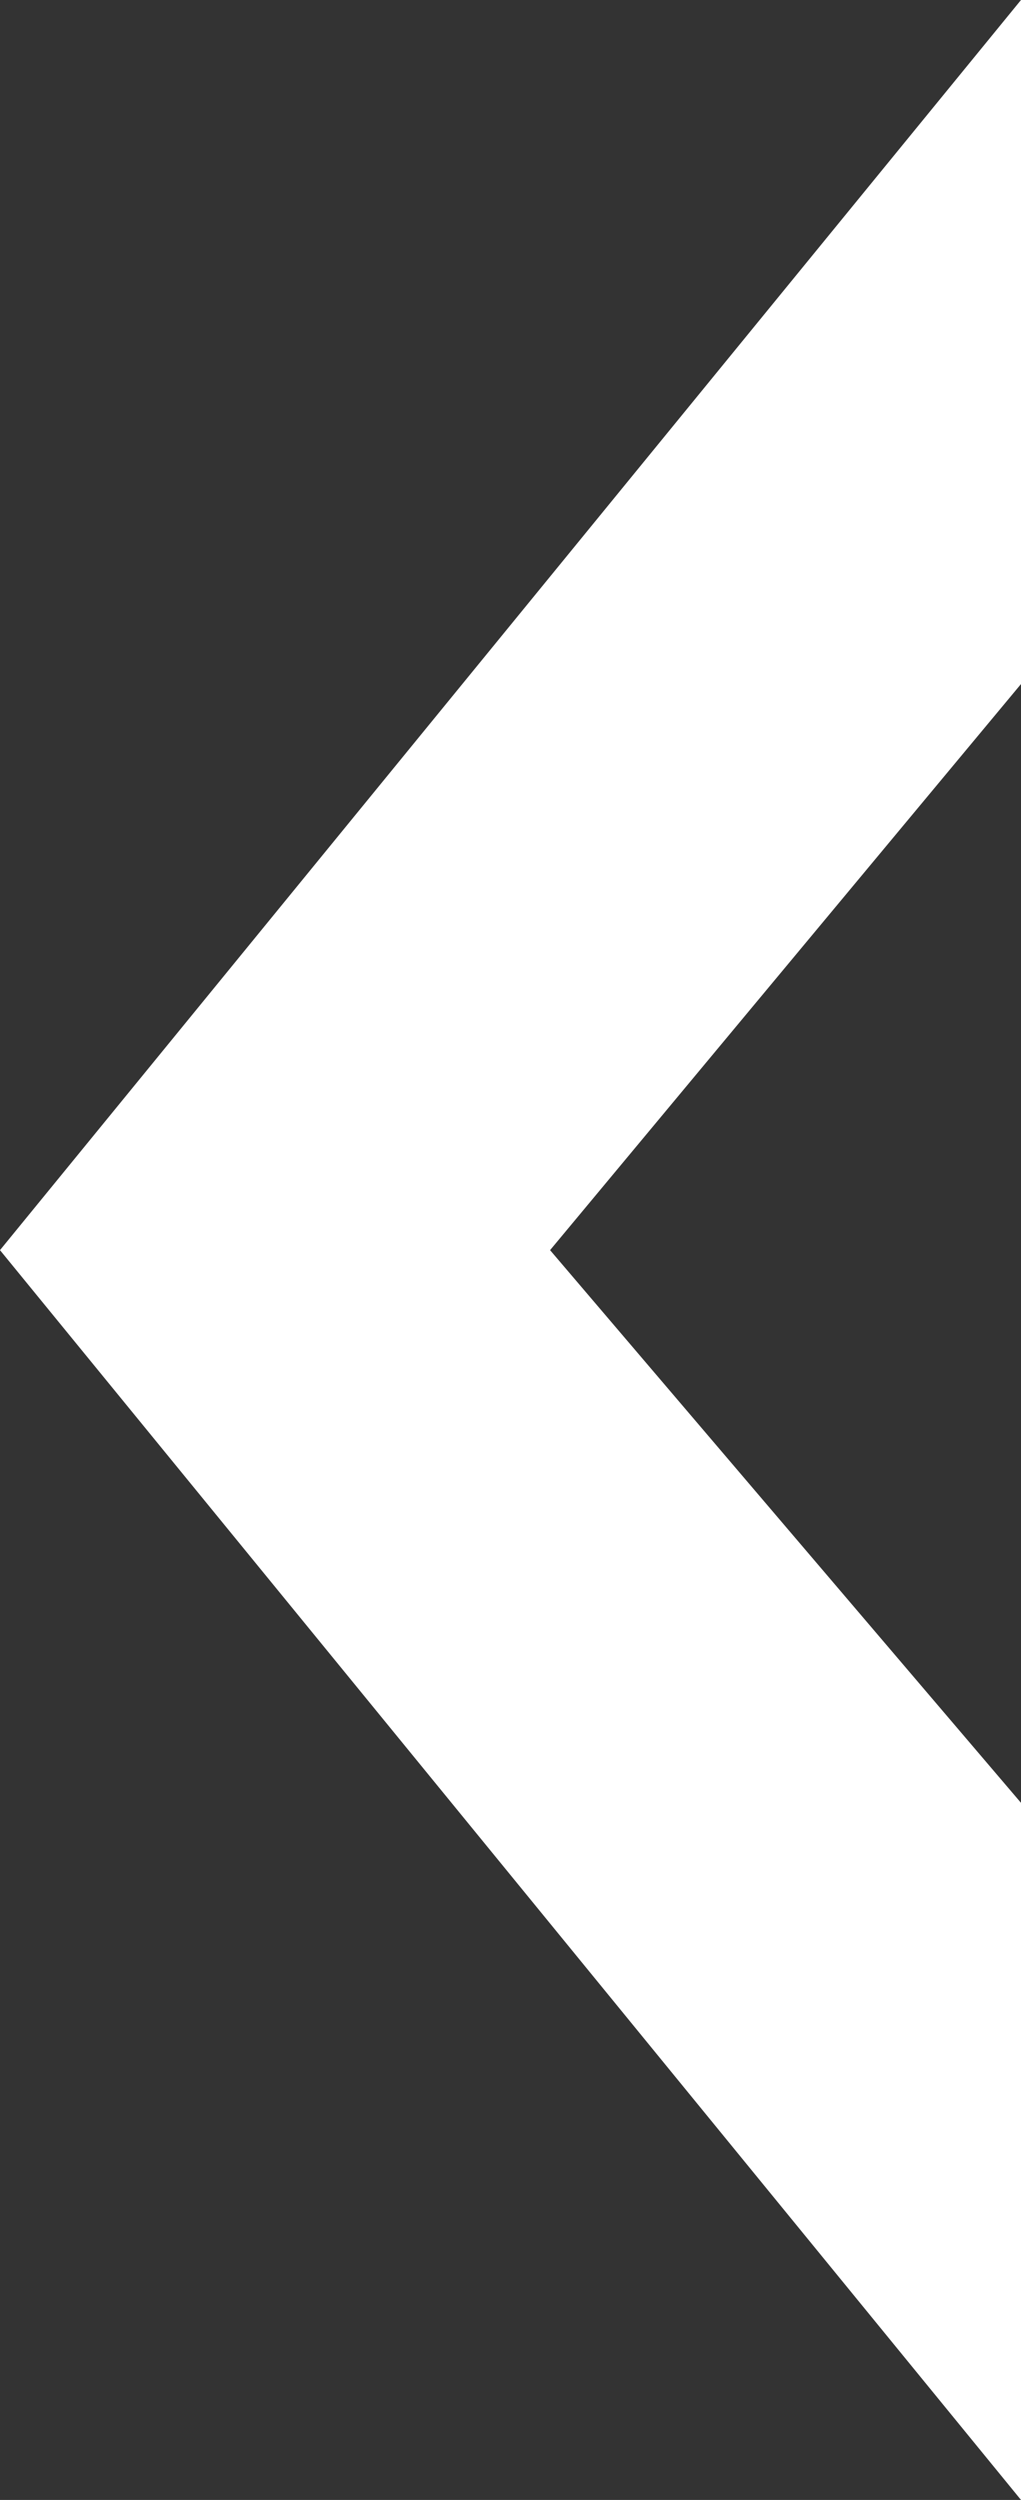
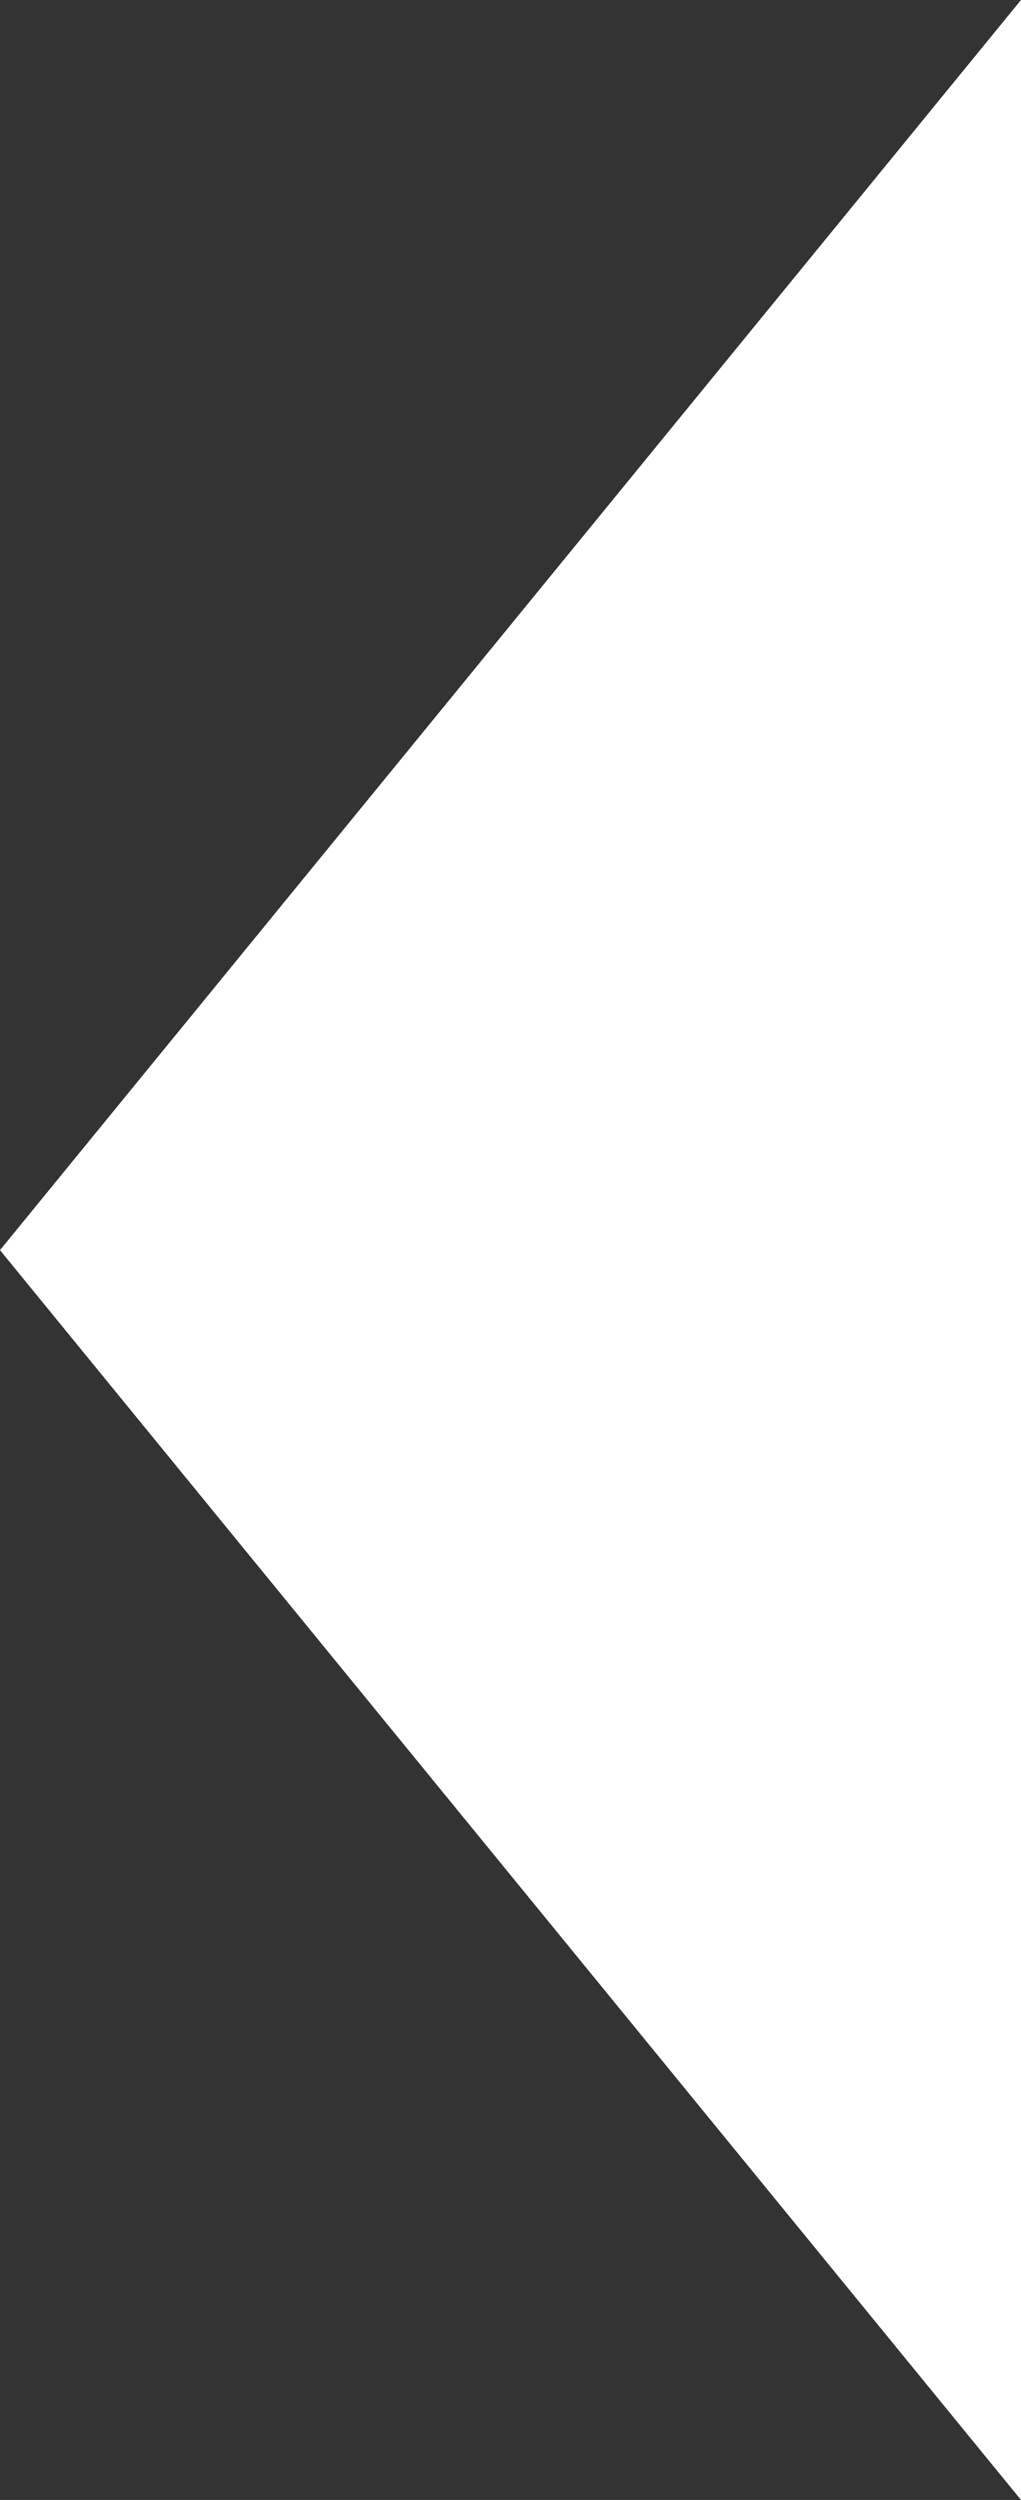
<svg xmlns="http://www.w3.org/2000/svg" width="176.198" height="431.252" viewBox="0 0 176.198 431.252">
  <rect x="0" y="0" width="176.198" height="431.252" fill="#333333" stroke="none" />
-   <path id="Tracciato_164" data-name="Tracciato 164" d="M1804.575,24.9l-176.2,215.657,176.2,215.595V335.9l-81.27-95.343,81.27-97.657Z" transform="translate(-1628.377 -24.901)" fill="#fff" />
+   <path id="Tracciato_164" data-name="Tracciato 164" d="M1804.575,24.9l-176.2,215.657,176.2,215.595V335.9Z" transform="translate(-1628.377 -24.901)" fill="#fff" />
</svg>